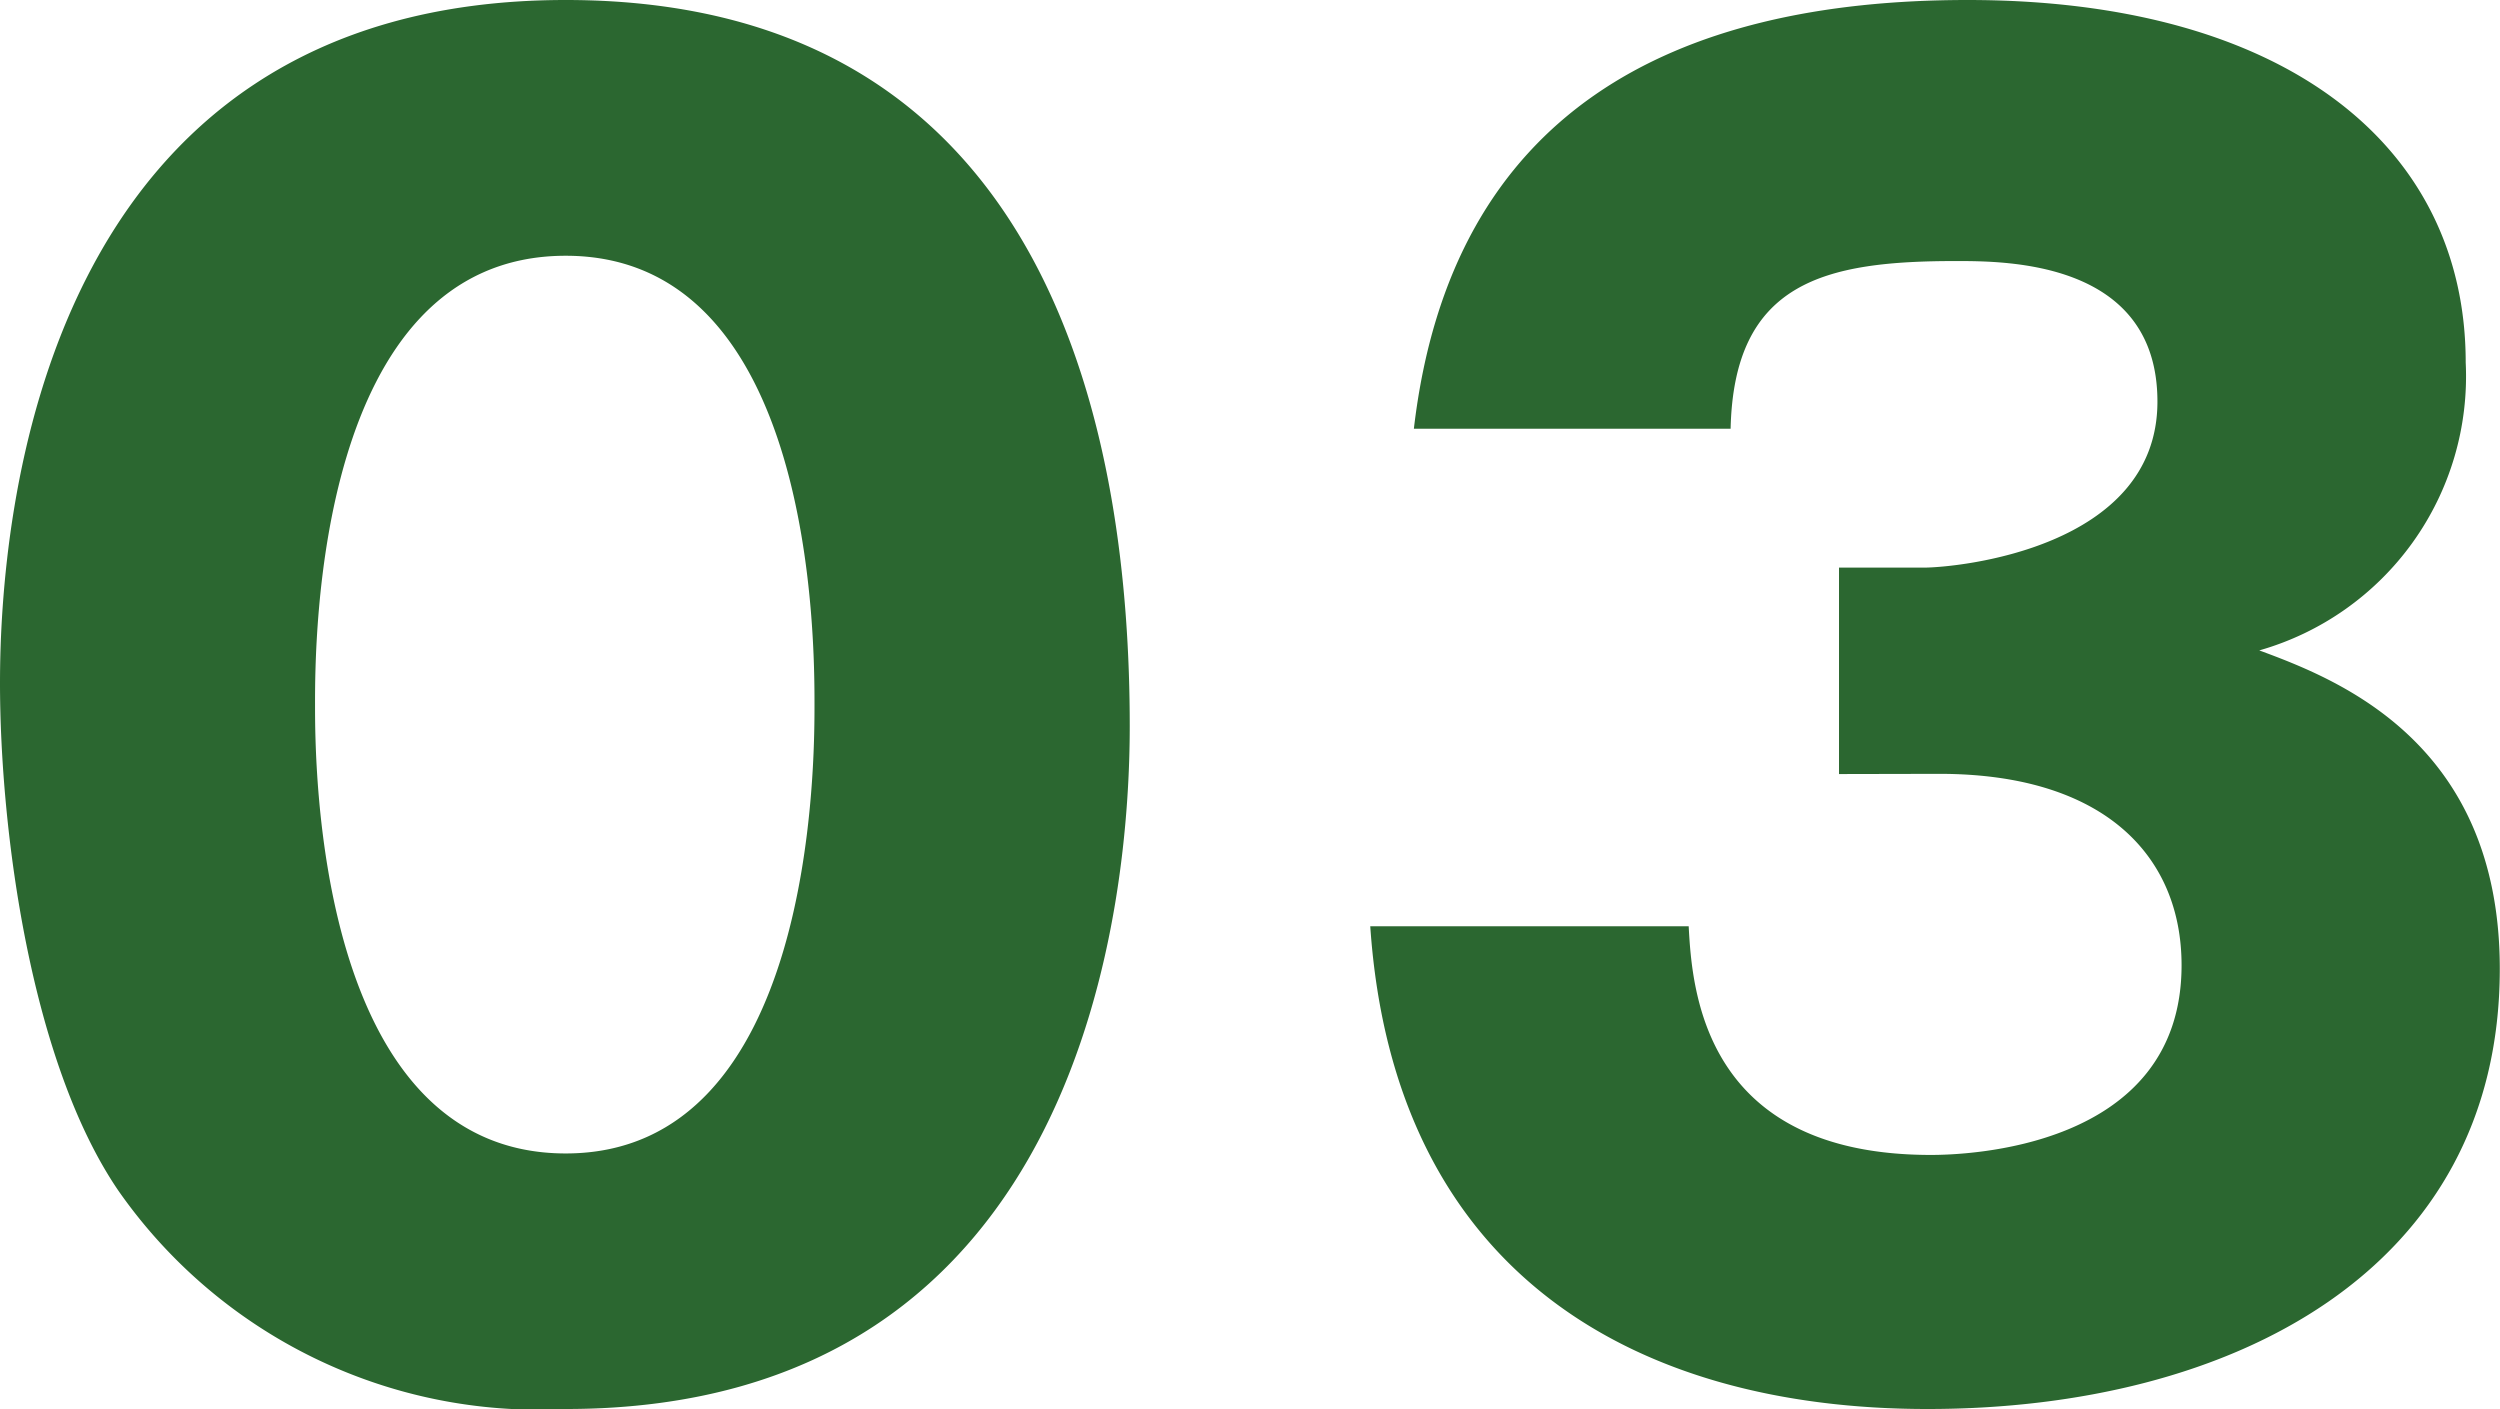
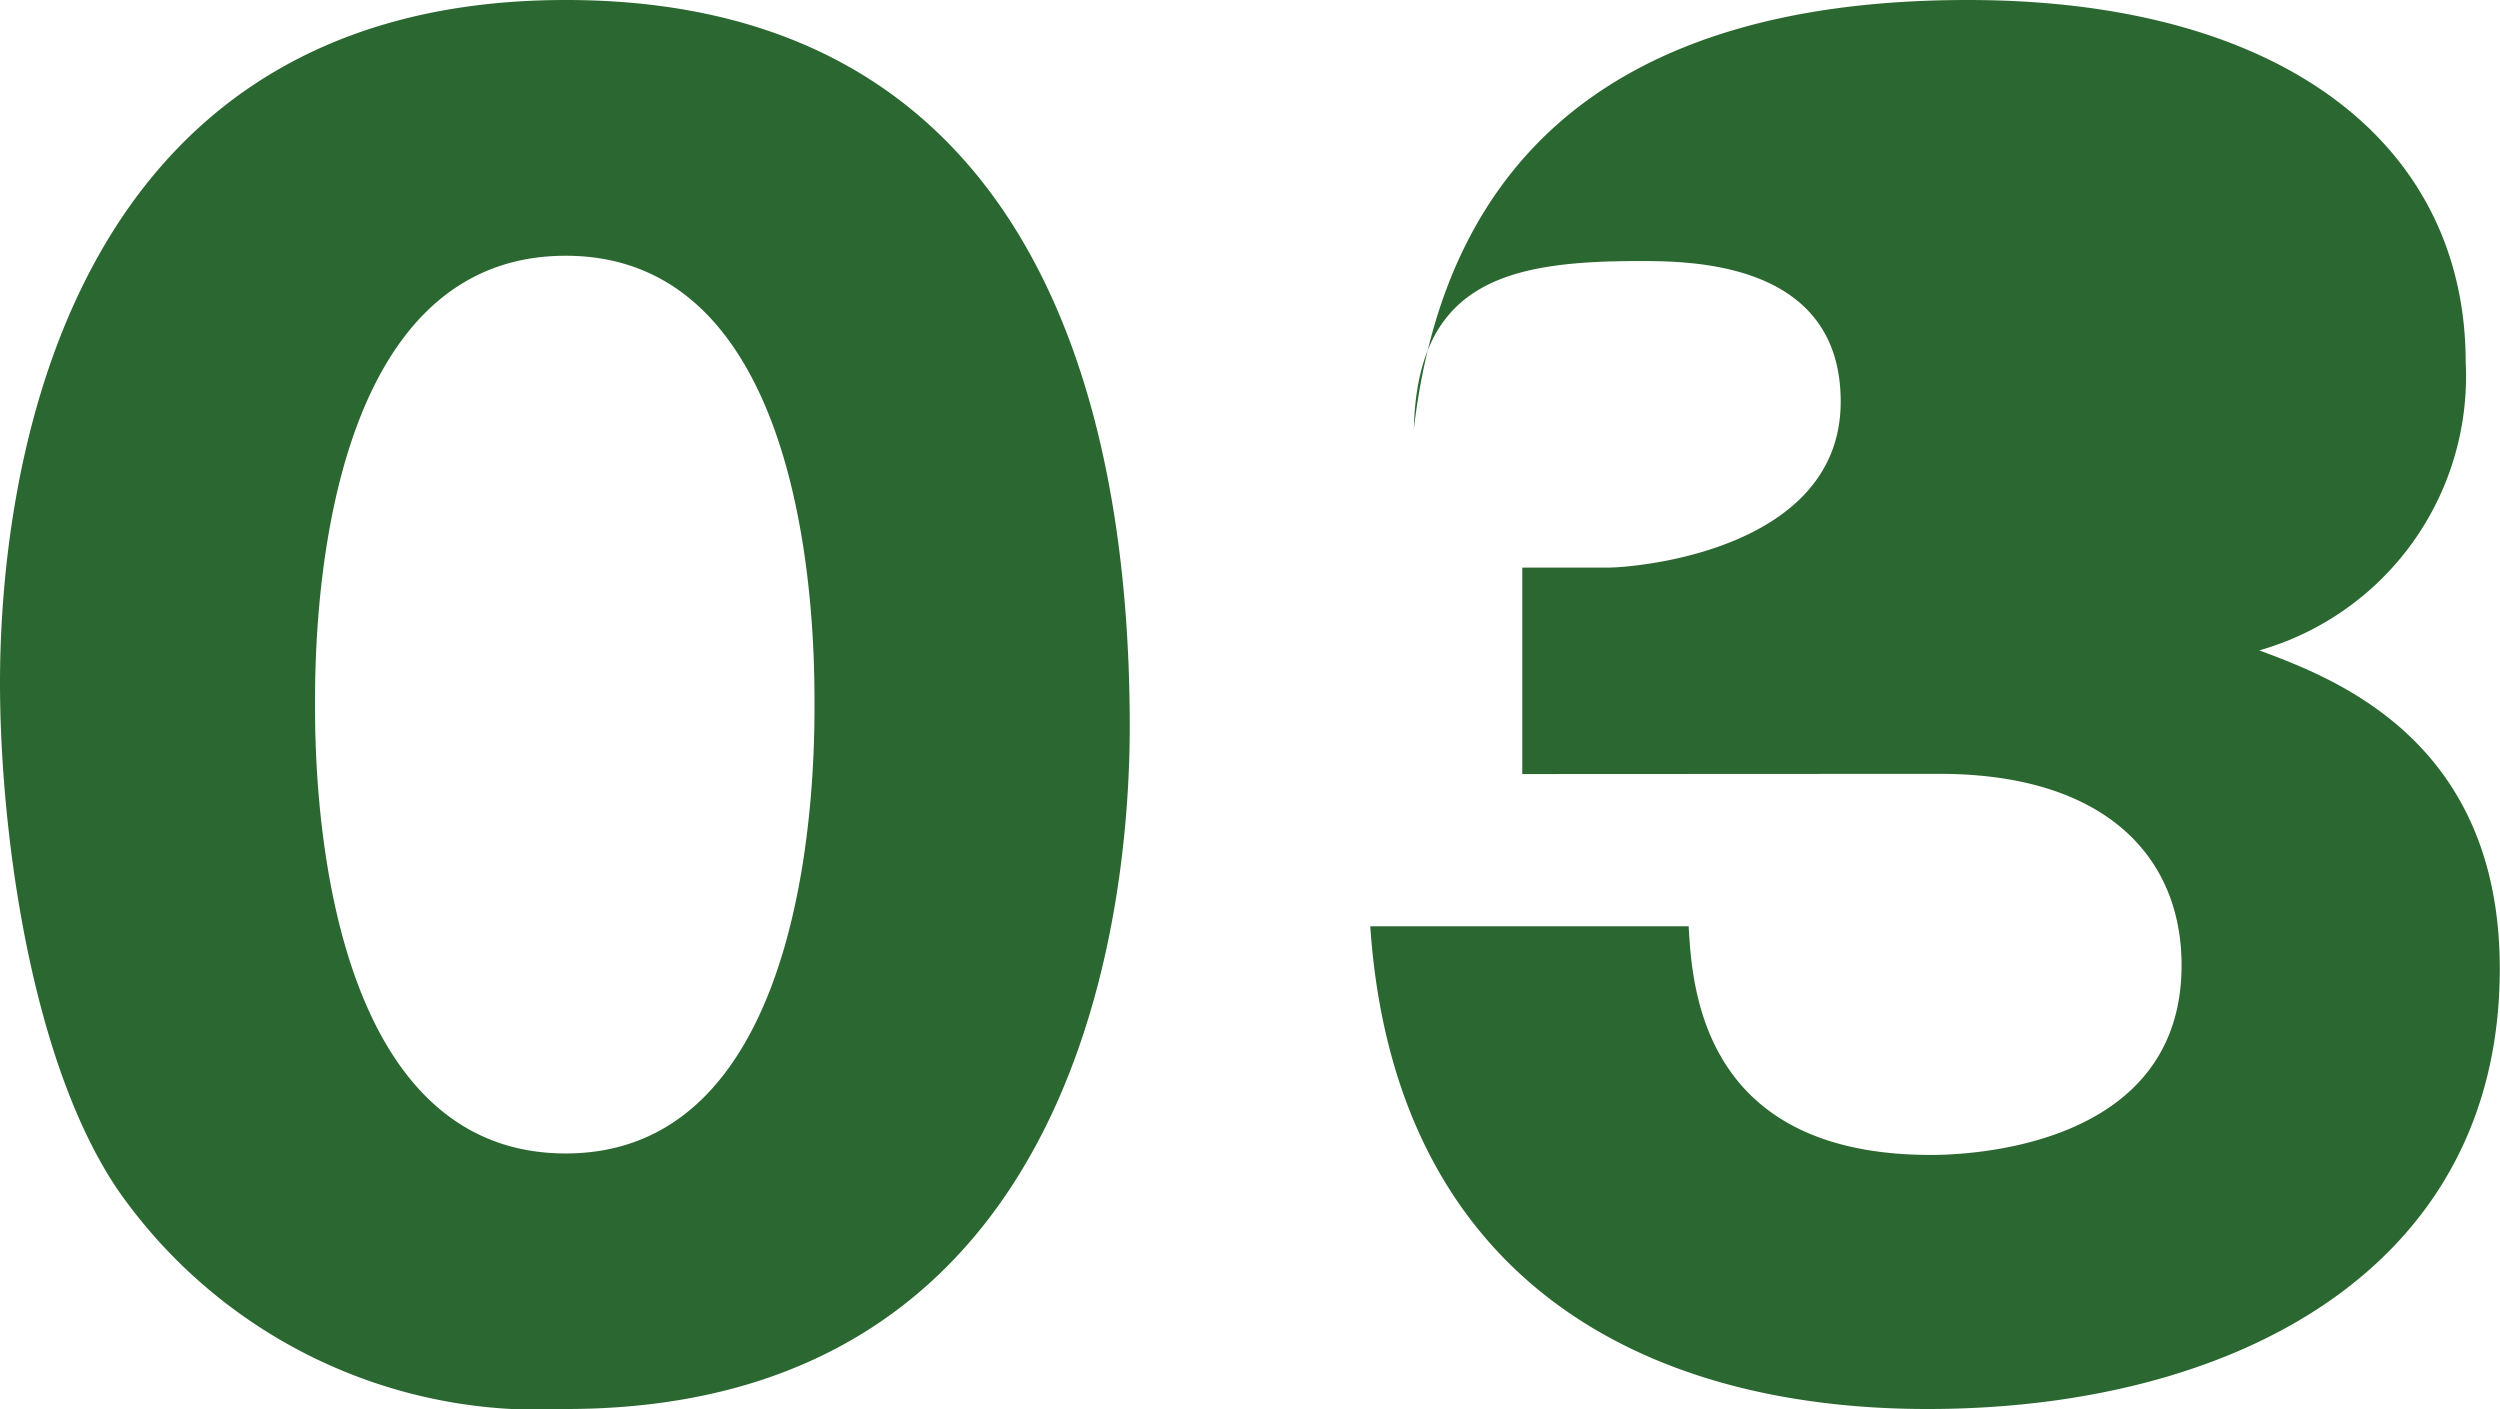
<svg xmlns="http://www.w3.org/2000/svg" width="47.232" height="26.624" viewBox="0 0 47.232 26.624">
-   <path id="パス_2844" data-name="パス 2844" d="M12.16-25.92c-9.952,0-10.688,9.824-10.688,12.9,0,2.784.576,7.168,2.24,9.6A9.682,9.682,0,0,0,12.16.7c9.92,0,10.656-9.824,10.656-12.9C22.816-17.408,21.5-25.92,12.16-25.92Zm0,4.832c4.7,0,4.7,7.3,4.7,8.48,0,1.088,0,8.48-4.7,8.48-4.736,0-4.736-7.424-4.736-8.48C7.424-13.76,7.424-21.088,12.16-21.088ZM38.112-11.3c3.136,0,4.576,1.568,4.576,3.616,0,3.488-4.128,3.584-4.736,3.584-4.288,0-4.512-3.1-4.576-4.32H27.36C27.808-1.856,32.384.7,37.888.7,43.648.7,48.7-1.92,48.7-7.616c0-4.288-3.072-5.472-4.544-6.016a5.384,5.384,0,0,0,3.9-5.44c0-4.1-3.424-6.848-9.408-6.848-5.536,0-9.76,2.08-10.464,8.1h5.984c.064-2.784,1.792-3.168,4.256-3.168.96,0,3.808,0,3.808,2.656,0,2.784-3.808,3.136-4.416,3.136h-1.6v3.9Z" transform="translate(-1.472 25.92)" fill="#2b6730" />
+   <path id="パス_2844" data-name="パス 2844" d="M12.16-25.92c-9.952,0-10.688,9.824-10.688,12.9,0,2.784.576,7.168,2.24,9.6A9.682,9.682,0,0,0,12.16.7c9.92,0,10.656-9.824,10.656-12.9C22.816-17.408,21.5-25.92,12.16-25.92Zm0,4.832c4.7,0,4.7,7.3,4.7,8.48,0,1.088,0,8.48-4.7,8.48-4.736,0-4.736-7.424-4.736-8.48C7.424-13.76,7.424-21.088,12.16-21.088ZM38.112-11.3c3.136,0,4.576,1.568,4.576,3.616,0,3.488-4.128,3.584-4.736,3.584-4.288,0-4.512-3.1-4.576-4.32H27.36C27.808-1.856,32.384.7,37.888.7,43.648.7,48.7-1.92,48.7-7.616c0-4.288-3.072-5.472-4.544-6.016a5.384,5.384,0,0,0,3.9-5.44c0-4.1-3.424-6.848-9.408-6.848-5.536,0-9.76,2.08-10.464,8.1c.064-2.784,1.792-3.168,4.256-3.168.96,0,3.808,0,3.808,2.656,0,2.784-3.808,3.136-4.416,3.136h-1.6v3.9Z" transform="translate(-1.472 25.92)" fill="#2b6730" />
</svg>